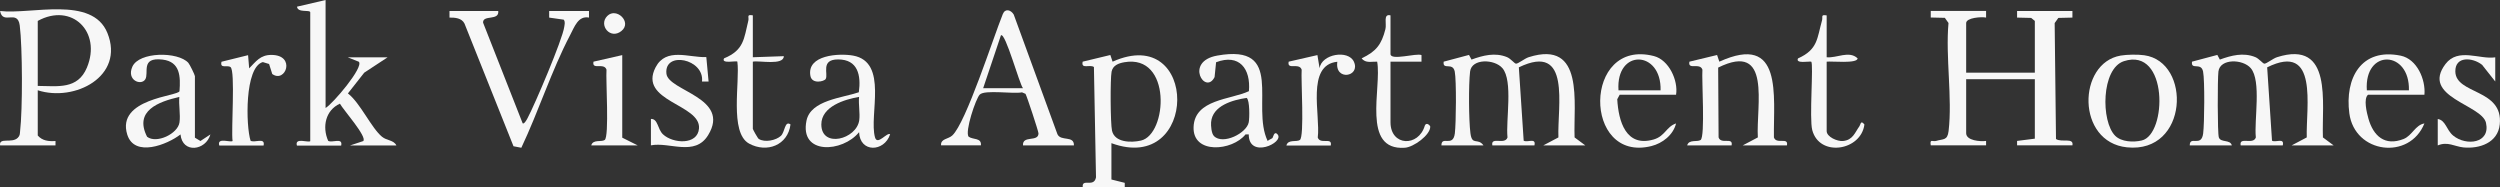
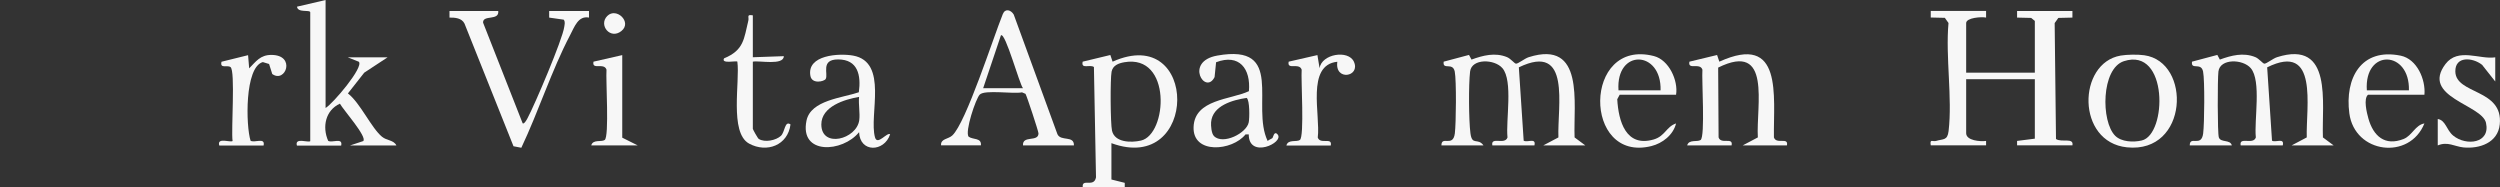
<svg xmlns="http://www.w3.org/2000/svg" id="logos" viewBox="0 0 300 22.47">
  <rect x="0" y="0" width="300" height="22.47" fill="#333333" stroke="none" />
  <defs>
    <style>.cls-1{fill:#f7f7f7;}</style>
  </defs>
  <path class="cls-1" d="M238.33,1.32v.79c-.54-.12-2.39.01-2.39.66v5.95h8.24V2.51l-.44-.36-1.69-.04v-.79h6.64v.79s-1.69.04-1.69.04l-.44.62.16,13.91c.65.45,2.17-.21,1.97.76h-6.64v-.53s2.13-.27,2.13-.27v-7.14h-8.24v6.48c0,.9,1.71,1.03,2.39.93v.53s-6.64,0-6.64,0c-.14-.83.24-.41.65-.53.86-.26,1.35-.03,1.49-1.18.47-3.99-.38-8.88-.01-12.97l-.44-.62-1.69-.04v-.79h6.64Z" />
  <path class="cls-1" d="M262.77,17.45c0-1.23,1.39.28,1.61-1.44.15-1.17.2-6.38-.01-7.42-.24-1.18-1.48-.12-1.33-1.19l3.04-.81.3.56c1.37-.5,2.82-.88,4.25-.3.45.18.88.75,1.08.79.24.04,1.05-.63,1.54-.78,6.74-2.13,5.34,5.56,5.5,9.63l1.29.96h-5.05l1.82-.96c-.11-3.6,1.47-11.49-4.75-8.41l.58,8.8c.44.27,1.52-.41,1.29.57h-5.05c-.22-1.12,1.51-.01,1.82-.96-.22-2.03.69-6.79-.61-8.31-.95-1.11-3.69-1.18-3.88.4-.11.86-.12,7.43.05,7.91.23.66,1.37.21,1.56.96h-5.05Z" />
  <path class="cls-1" d="M172.97,17.45c0-1.23,1.39.28,1.61-1.44.15-1.17.2-6.38-.01-7.42-.24-1.18-1.48-.12-1.33-1.19l3.04-.81.3.56c1.37-.5,2.82-.88,4.25-.3.45.18.88.75,1.08.79.24.04,1.05-.63,1.54-.78,6.74-2.13,5.34,5.56,5.5,9.63l1.29.96h-5.05l1.82-.96c-.15-3.68,1.59-11.47-4.75-8.41l.58,8.8c.44.27,1.52-.41,1.29.57h-5.05c-.22-1.12,1.51-.01,1.82-.96-.22-2.03.69-6.79-.61-8.31-.95-1.11-3.69-1.18-3.88.4s-.16,5.84.04,7.4.87.5,1.57,1.47h-5.05Z" />
-   <path class="cls-1" d="M4.53,10.84v5.42c.55.64,1.32.72,2.13.66v.53H.01c-.15-1.02,1.42-.2,2.13-.92.26-.26.24-.46.27-.78.31-2.63.29-10.07-.04-12.69-.26-2-2.04,0-2.36-1.74,3.69.45,11.06-1.87,12.88,2.64,2.1,5.2-3.93,8.31-8.37,6.87ZM4.53,10.31c2.41.02,4.79.45,5.9-2.2,1.79-4.29-1.81-7.84-5.9-5.6v7.8Z" />
  <path class="cls-1" d="M129.93,22.47c-.14-1.14,1.35.1,1.59-1.19l-.25-13.24c-.51-.35-1.56.31-1.35-.64l3.32-.8.27.8c10.39-4.65,10.35,13.63-.14,9.78v4.36l1.6.4v.53h-5.05ZM134.91,7.47c-.69.12-1.37.38-1.52,1.13-.17.86-.14,6.25.05,7.08.33,1.43,2.27,1.46,3.47,1.19,3.18-.72,3.75-10.42-2.01-9.4Z" />
  <path class="cls-1" d="M39.07,0v12.96c.86-.5,4.61-4.9,3.99-5.55l-1.33-.53h4.78l-2.8,1.84-1.96,2.49c1.5,1.17,2.79,4.12,4.09,5.2.58.48,1.41.38,1.73,1.05h-5.58l1.6-.53c.51-.5-2.44-3.8-2.8-4.49-1.73.79-2.15,2.78-1.41,4.46.47.29,1.79-.45,1.56.57h-5.31c-.3-1.02,1.38-.31,1.6-.53V1.47c-.05-.34-1.5.11-1.59-.67l3.45-.8Z" />
  <path class="cls-1" d="M59.79,1.32c.14,1.22-1.88.41-1.82,1.4l4.75,12.08c.17.13.49-.43.58-.61.87-1.62,4.2-9.44,4.41-10.96.04-.3.14-.6-.06-.87l-1.75-.25v-.79h4.78v.79c-1.3-.26-1.75,1.13-2.27,2.11-2.22,4.23-3.79,9.17-5.85,13.51l-.94-.18-5.88-14.72c-.33-.67-1.14-.73-1.8-.72v-.79h5.85Z" />
  <path class="cls-1" d="M128.87,17.45h-6.11c-.09-1.26,1.84-.36,1.86-1.44,0-.25-1.42-4.55-1.56-4.75l-.42-.18c-1.04.22-4.46-.34-5.07.27-.48.49-1.8,4.43-1.34,5.05.53.39,1.57.1,1.48,1.04h-4.78c-.08-.8.85-.73,1.34-1.18,1.66-1.53,4.94-11.8,6.07-14.58.29-.71.98-.49,1.31.07l5.24,14.35c.41.9,2.01.12,1.98,1.34ZM122.76,10.58c-.41-.42-2.12-6.76-2.65-6.34l-2.13,6.34h4.78Z" />
  <path class="cls-1" d="M202.46,17.45c.2-.76,1.21-.38,1.61-.65.57-.39.12-7.24.22-8.44-.3-.9-1.78.1-1.56-.96l3.32-.8.27.8c7.68-3.49,6.48,4.1,6.55,9.09.3.89,1.78-.1,1.56.96h-5.31l1.82-.96c-.22-3.76,1.72-11.59-4.76-8.38l.05,8.38c.3.89,1.78-.1,1.56.96h-5.31Z" />
  <path class="cls-1" d="M254.47,6.67c.78-.13,2.05-.15,2.84-.04,5.7.79,5.31,11.81-2.07,11.05-6.1-.62-5.96-10.12-.76-11.01ZM253.83,16.3c.75.74,2.18.79,3.17.56,3.06-.69,3.21-11.25-2.13-9.52-2.73.88-2.78,7.24-1.04,8.96Z" />
  <path class="cls-1" d="M106.81,16.13c-.7,2.12-3.62,2.23-3.72-.27-1.98,2.45-7.17,2.77-6.31-1.39.51-2.46,4.32-2.72,6.28-3.4.28-2.02-.1-3.94-2.49-3.94-2.15,0-1.14,1.77-1.49,2.35-.18.3-1.64.65-1.83-.37-.47-2.53,3.46-2.74,5.12-2.44,4.27.77,1.88,7.14,2.63,9.81.29,1.04,1.46-.68,1.82-.36ZM103.09,11.63c-1.74.29-4.53,1.15-4.53,3.3,0,2.9,4.24,1.79,4.55-.51.11-.85-.11-1.91-.02-2.79Z" />
-   <path class="cls-1" d="M23.39,16.52l.66.4,1.2-.79c-.55,1.95-3.36,2.33-3.59,0-1.57,1.22-5.52,2.8-6.39.02-1.34-4.33,6.12-4.6,6.27-5.21.13-1.74.1-3.53-2.03-3.79-2.71-.32-1.58,1.63-2.09,2.39s-2.25.09-1.54-1.53c.8-1.82,5.48-1.84,6.72-.47.17.19.79,1.46.79,1.6v7.4ZM21.53,11.63c-2.5.57-5.47,1.66-3.88,4.78,1.12.87,3.7-.35,3.89-1.73.13-.93-.11-2.09-.02-3.05Z" />
  <path class="cls-1" d="M152.7,16.56c.06-.04.19-.92.61-.43.85.98-3.46,2.99-3.46,0h-.39c-1.58,1.99-6.36,2.43-6.23-.9s4.46-3.26,6.64-4.29c.24-2.69-1.16-4.53-3.94-3.47l-.18,1.78c-1.11,2.22-3.66-1.87.32-2.58,8.2-1.47,4.01,6.03,6.05,10.25.17-.17.39-.21.58-.36ZM145.67,16.33c1.09,1.08,3.93-.34,4.18-1.66.1-.51.13-2.64-.25-2.92-1.66.24-4.12.92-4.27,2.93-.03.43.04,1.35.35,1.65Z" />
  <path class="cls-1" d="M201.13,11.37h-6.77l-.29.54c.15,2.63,1.03,5.79,4.36,4.83,1.39-.4,1.52-1.54,2.7-1.93-.34,1.39-1.64,2.39-2.97,2.72-8.25,2.05-8.22-13.01.32-10.8,1.78.46,2.92,2.91,2.65,4.63ZM199.27,10.84c.13-4.83-5.39-5.03-5.05,0h5.05Z" />
  <path class="cls-1" d="M290.93,11.37h-6.77c-.56.48-.15,2.15.05,2.86.59,2.08,1.96,3.34,4.22,2.45,1.03-.41,1.4-1.68,2.5-1.87-1.79,4.46-8.37,3.62-9.01-1.21-.56-4.21,1.42-7.89,6.16-6.92,1.96.4,3.02,2.87,2.85,4.7ZM289.07,10.84c.13-4.83-5.39-5.03-5.05,0h5.05Z" />
  <path class="cls-1" d="M299.43,6.87v2.91s-1.58-2-1.58-2c-1.13-.9-3.25-1.08-3.21.81.06,2.77,5.78,2.04,5.33,6.35-.23,2.18-2.41,2.94-4.36,2.75-1.07-.11-1.88-.74-3.08-.24v-3.17c.96.15,1.03,1.31,1.85,1.99,1.57,1.29,4.49.94,3.94-1.53-.49-2.19-7.86-3.1-4.86-7.06,1.52-2,4.13-.51,5.97-.8Z" />
-   <path class="cls-1" d="M84.76,6.87l.27,2.91h-.79c.31-2.71-4.56-3.71-4.27-.94.22,2.09,7.76,2.87,5.01,7.37-1.59,2.61-4.65.79-6.87,1.23v-3.17c.86-.03.78,1.22,1.45,1.85,1.18,1.11,4.16,1.33,4.32-.71.23-2.92-7.33-3.23-5.21-7.33,1.26-2.43,4-1.15,6.07-1.23Z" />
-   <path class="cls-1" d="M219.2,1.85v5.02c1.2.13,2.69-.84,3.71.13,0,.67-3.15.32-3.71.4v8.33c0,.69,1.27,1.26,1.97,1.19,1.19-.12,1.42-1.03,1.96-1.77.16-.23.15-.78.6-.21-.4,3.15-5.39,3.96-6.26.67-.37-1.41.17-7.92-.12-8.21-.24-.07-1.93.28-1.59-.39,2.4-1.07,2.28-2.42,2.88-4.55.13-.45-.2-.74.57-.61Z" />
  <path class="cls-1" d="M90.34,1.85v5.02l3.72-.13c-.02,1.16-2.98.49-3.72.66v8.06c0,.07.59,1.14.71,1.21.72.46,2.07.18,2.66-.37.49-.46.45-1.87,1.15-1.37-.31,2.5-2.84,3.46-4.97,2.3-2.39-1.31-1.07-7.47-1.41-9.84-.13-.13-1.99.31-1.59-.39,2.4-.99,2.38-2.36,2.91-4.52.11-.45-.26-.77.54-.64Z" />
-   <path class="cls-1" d="M166.86,1.85v4.63c0,.84,3.1-.14,3.72.13v.79h-3.72v7.27c0,2.89,3.37,3,4.12.4.19-.46.65,0,.65.13.01,1-1.99,2.46-3.05,2.53-5.24.37-2.75-7.2-3.32-10.33-.65-.03-1.41.22-1.86-.4,1.74-.83,2.38-1.65,2.85-3.5.17-.65-.3-1.87.6-1.66Z" />
  <path class="cls-1" d="M26.31,17.45c-.3-1.02,1.38-.31,1.6-.53-.19-1.28.35-8.45-.25-8.87-.41-.29-1.29.24-1.08-.64l3.19-.79.13,1.58c.83-.84,1.34-1.61,2.66-1.61,3,0,1.7,3.45.11,2.29l-.38-1.2-.75-.23c-2.2.6-2.04,7.69-1.47,9.44.47.29,1.79-.45,1.56.57h-5.31Z" />
  <path class="cls-1" d="M154.37,17.45c.2-.76,1.21-.38,1.61-.65.57-.39.12-7.24.22-8.44-.3-.9-1.78.1-1.56-.96l3.45-.79.26,1.58c.23-1.72,3.46-2.25,4.12-.78.82,1.82-2.33,2.35-1.99,0-3.78.38-2,6.4-2.35,9.09.3.89,1.78-.1,1.56.96h-5.31Z" />
  <path class="cls-1" d="M74.67,6.61v9.91l1.86.93h-5.58c.2-.76,1.21-.38,1.61-.65.57-.39.12-7.24.22-8.44-.3-.9-1.78.1-1.56-.96l3.46-.79Z" />
  <path class="cls-1" d="M72.87,1.92c1.09-1.1,3.03.75,1.69,1.81s-2.76-.73-1.69-1.81Z" />
</svg>